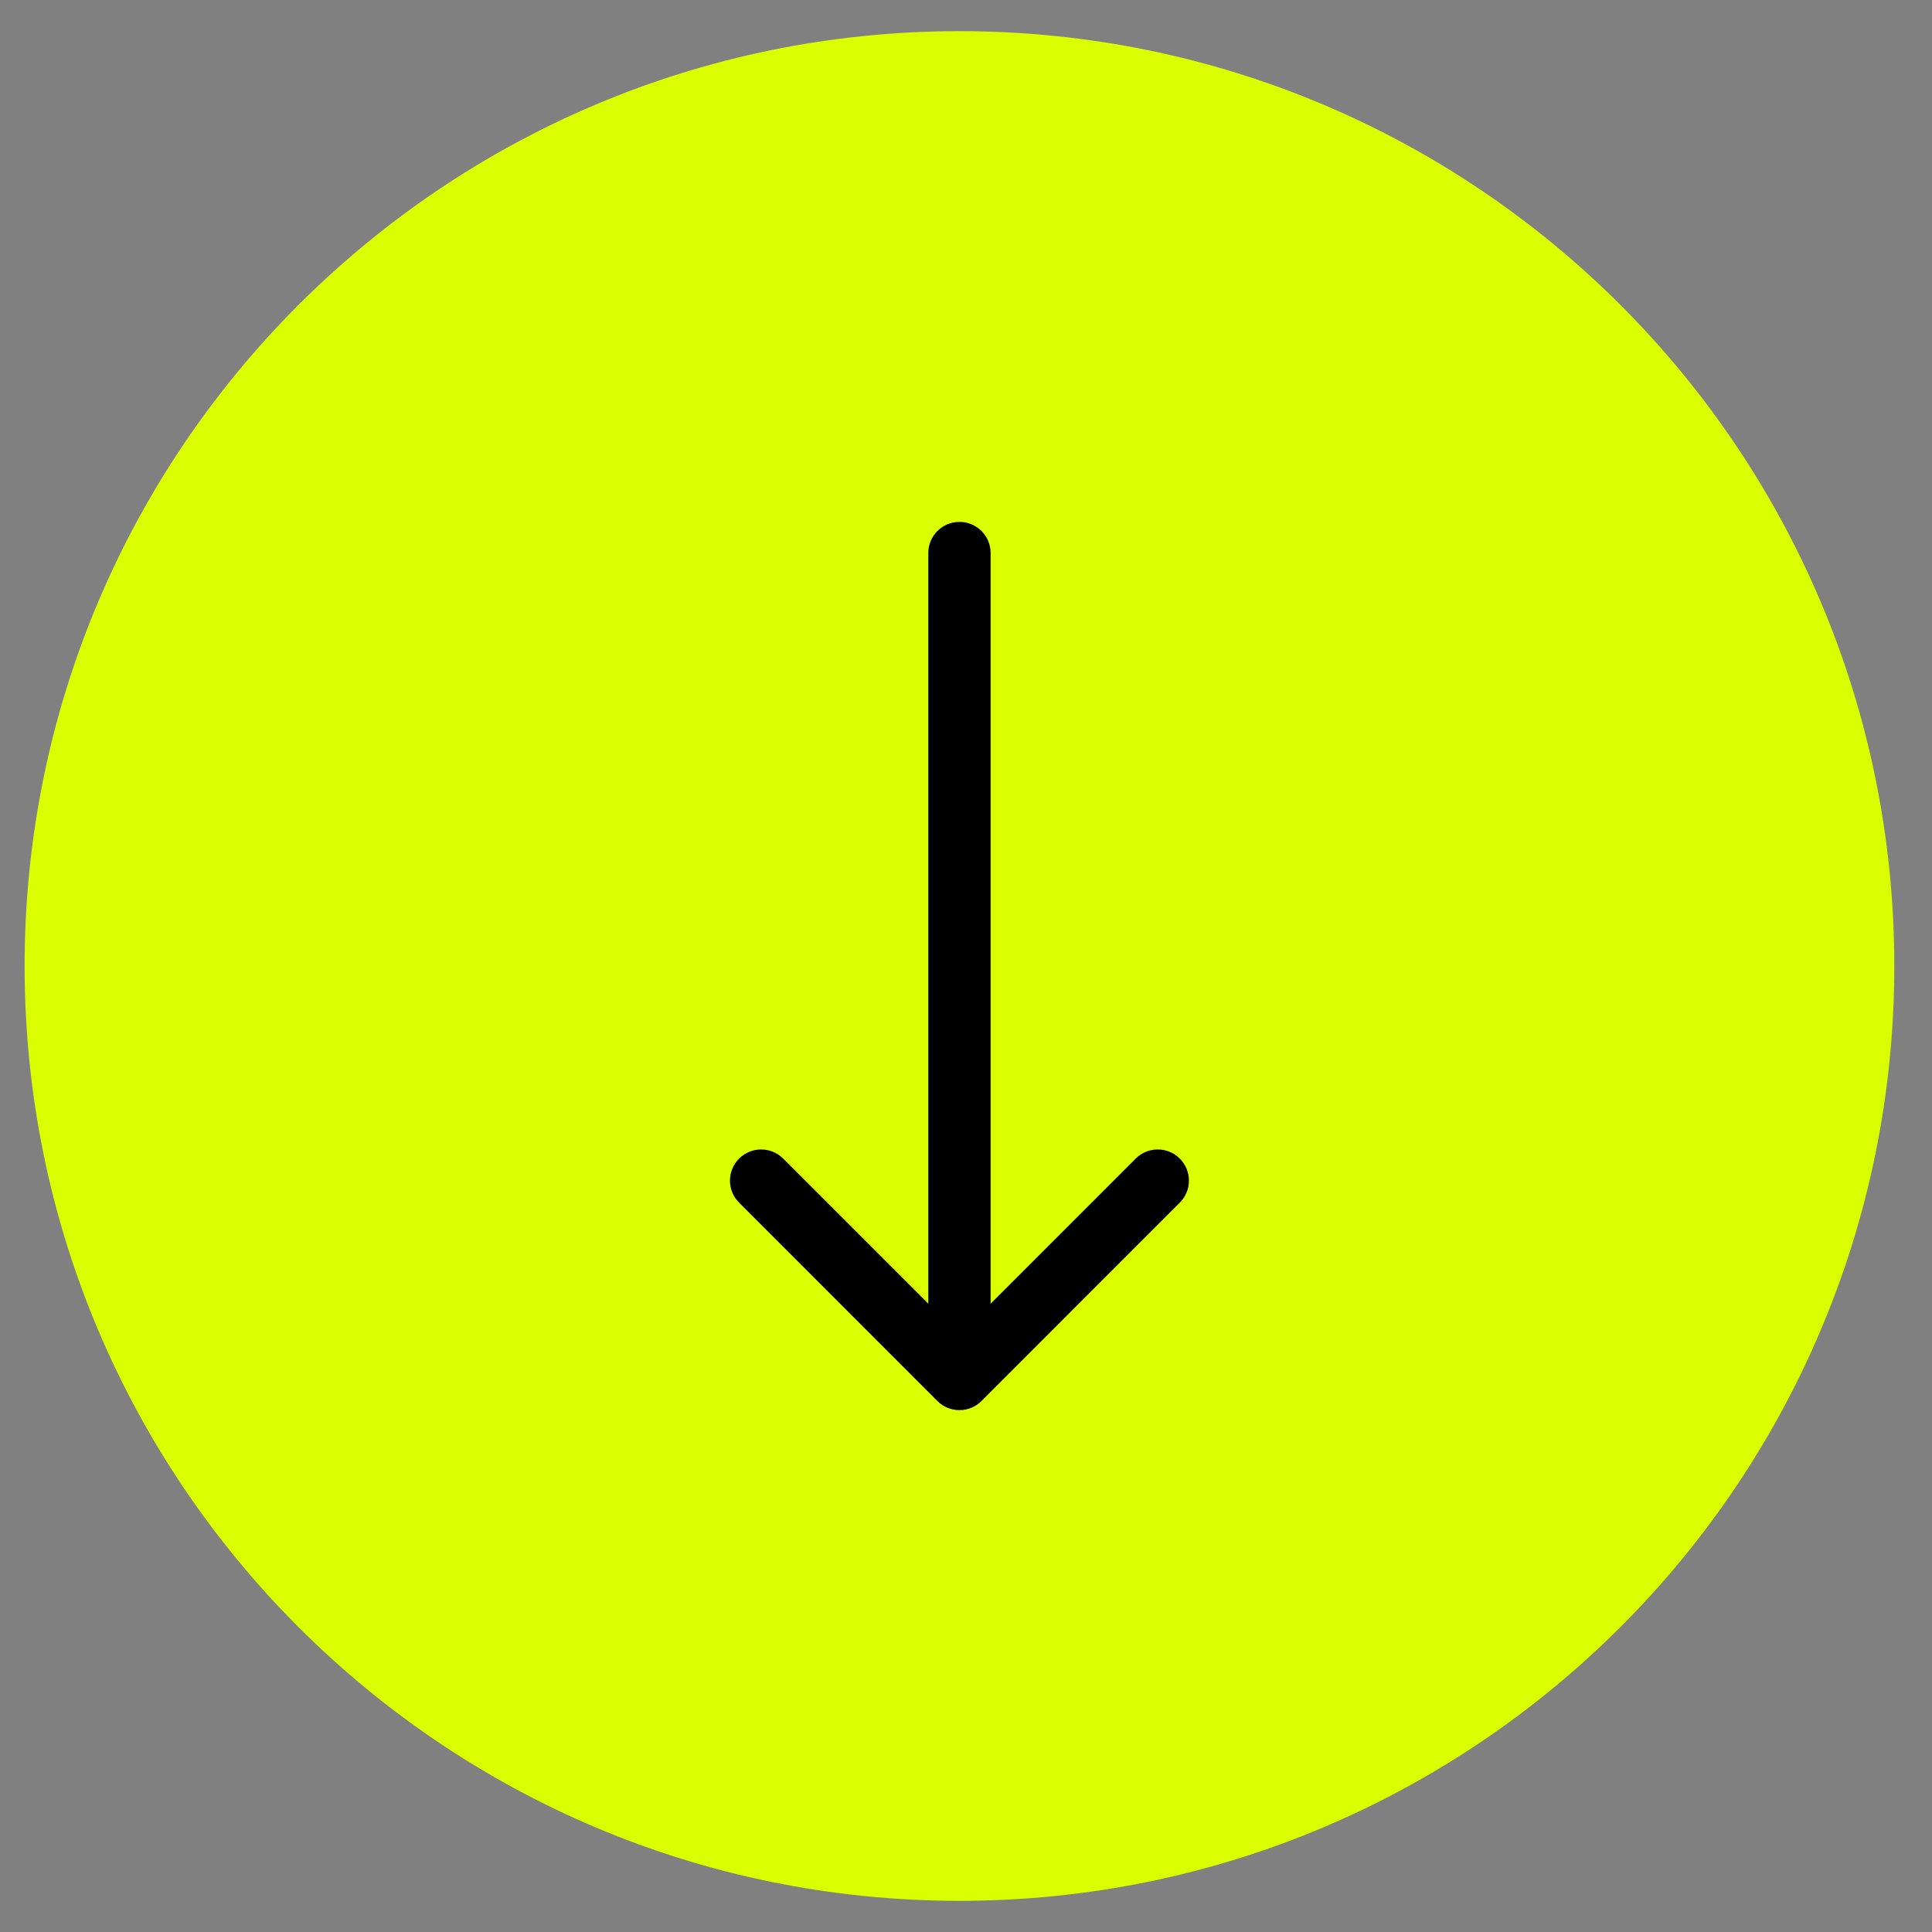
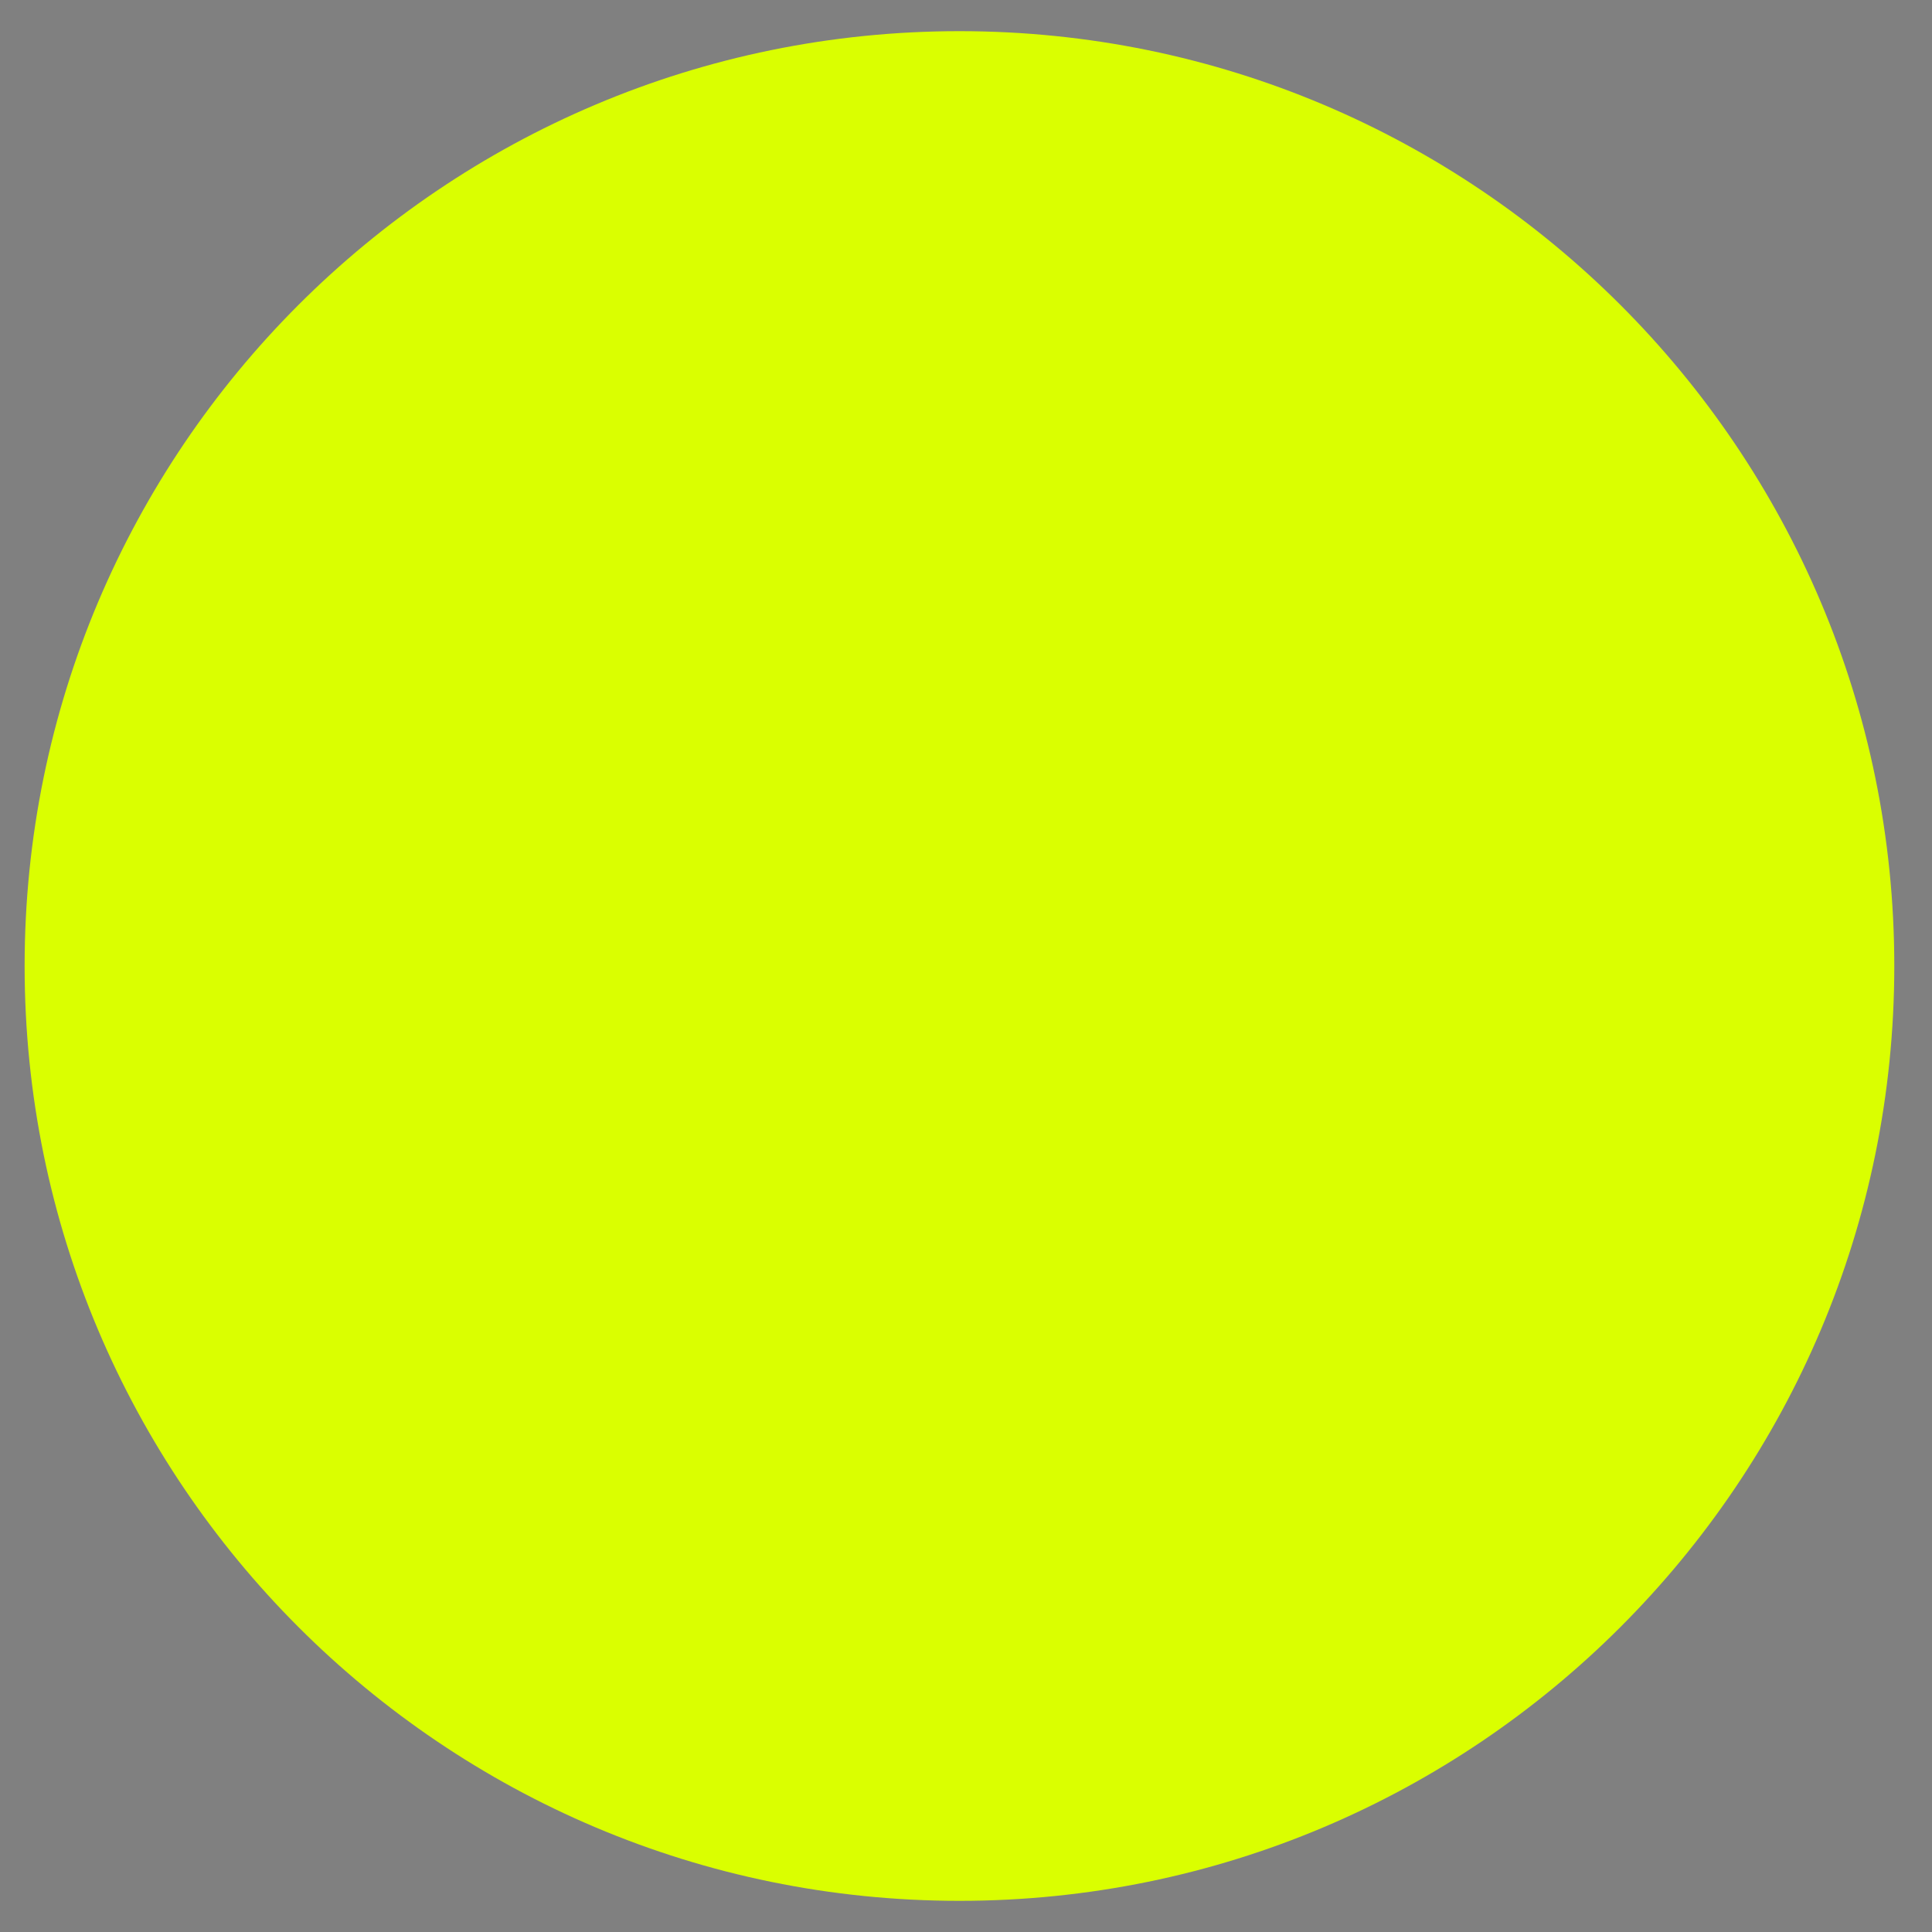
<svg xmlns="http://www.w3.org/2000/svg" width="31" height="31" viewBox="0 0 31 31" fill="none">
  <rect x="0" y="0" width="31" height="31" fill="#808080" stroke="none" />
  <path d="M15.395 0.5C7.11 0.5 0.395 7.216 0.395 15.5C0.395 23.784 7.11 30.5 15.395 30.5C23.679 30.5 30.395 23.784 30.395 15.5C30.395 7.216 23.679 0.5 15.395 0.5Z" fill="#DAFF00" />
-   <path d="M15.748 22.48C15.553 22.675 15.236 22.675 15.041 22.48L11.859 19.297C11.664 19.102 11.664 18.786 11.859 18.59C12.055 18.395 12.371 18.395 12.566 18.59L15.395 21.419L18.223 18.59C18.419 18.395 18.735 18.395 18.93 18.59C19.126 18.786 19.126 19.102 18.93 19.297L15.748 22.48ZM14.895 8.874C14.895 8.597 15.119 8.374 15.395 8.374C15.671 8.374 15.895 8.597 15.895 8.874H14.895ZM14.895 22.126V8.874H15.895V22.126H14.895Z" fill="black" />
</svg>